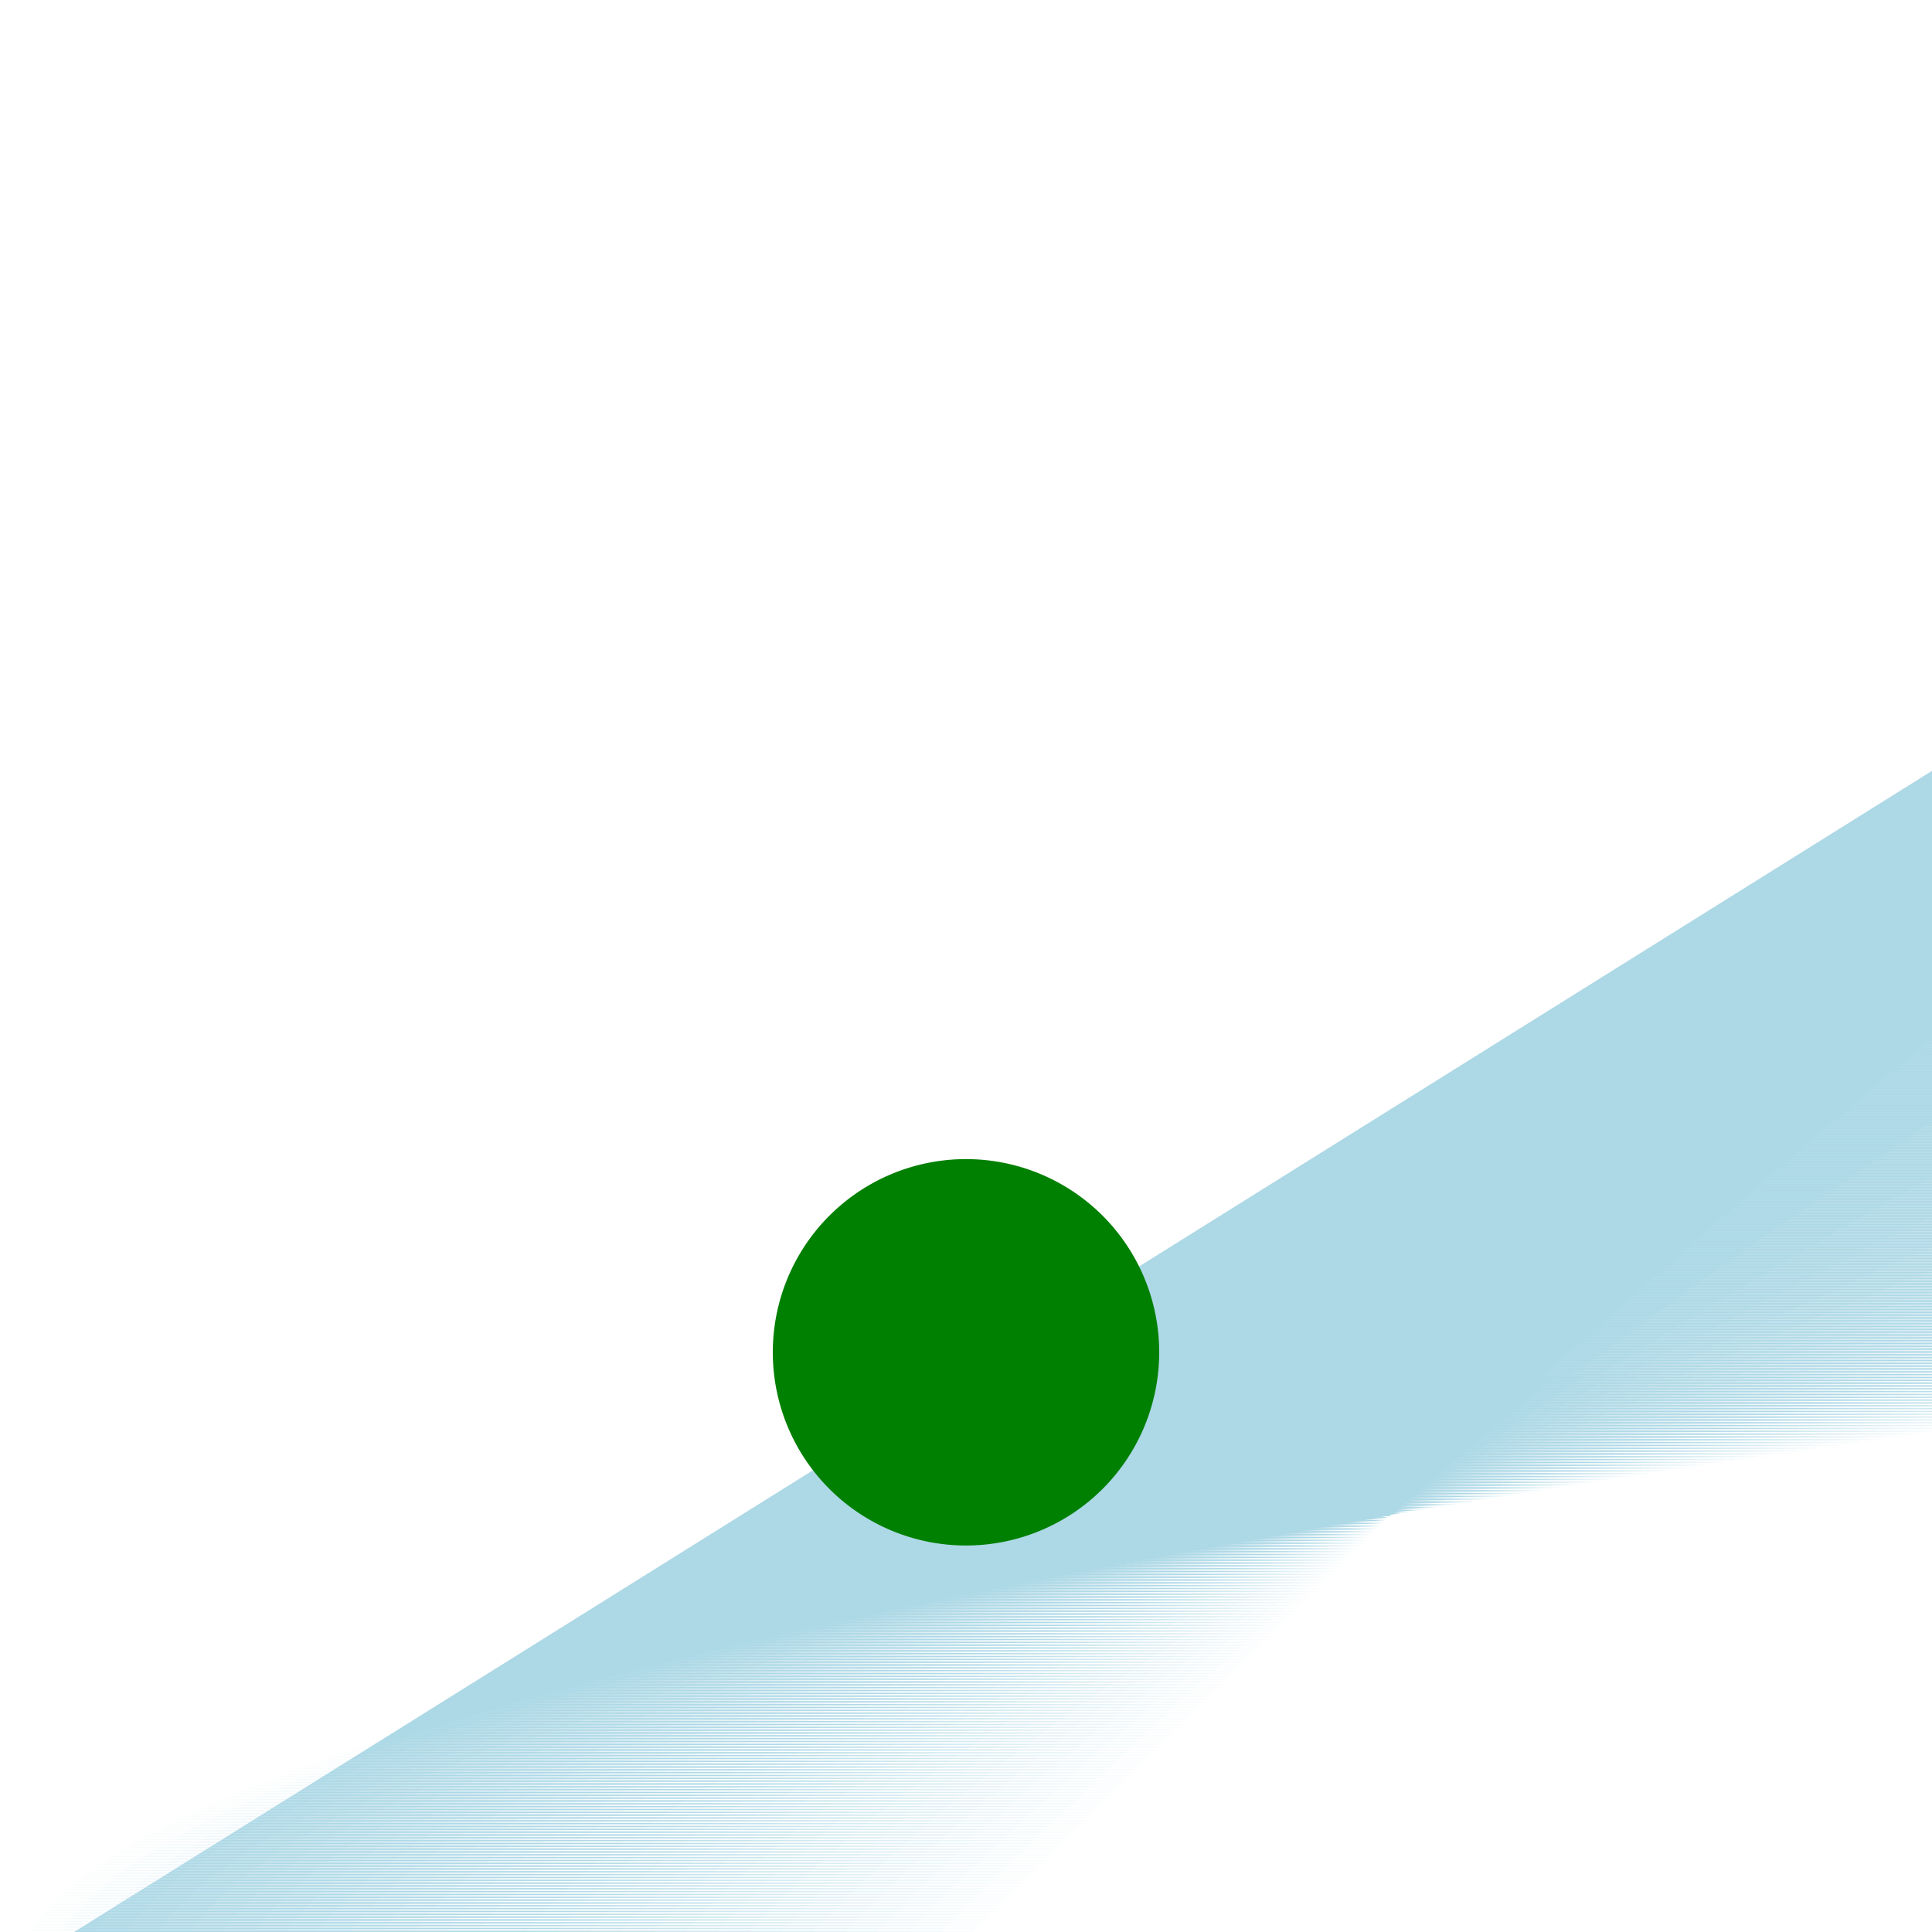
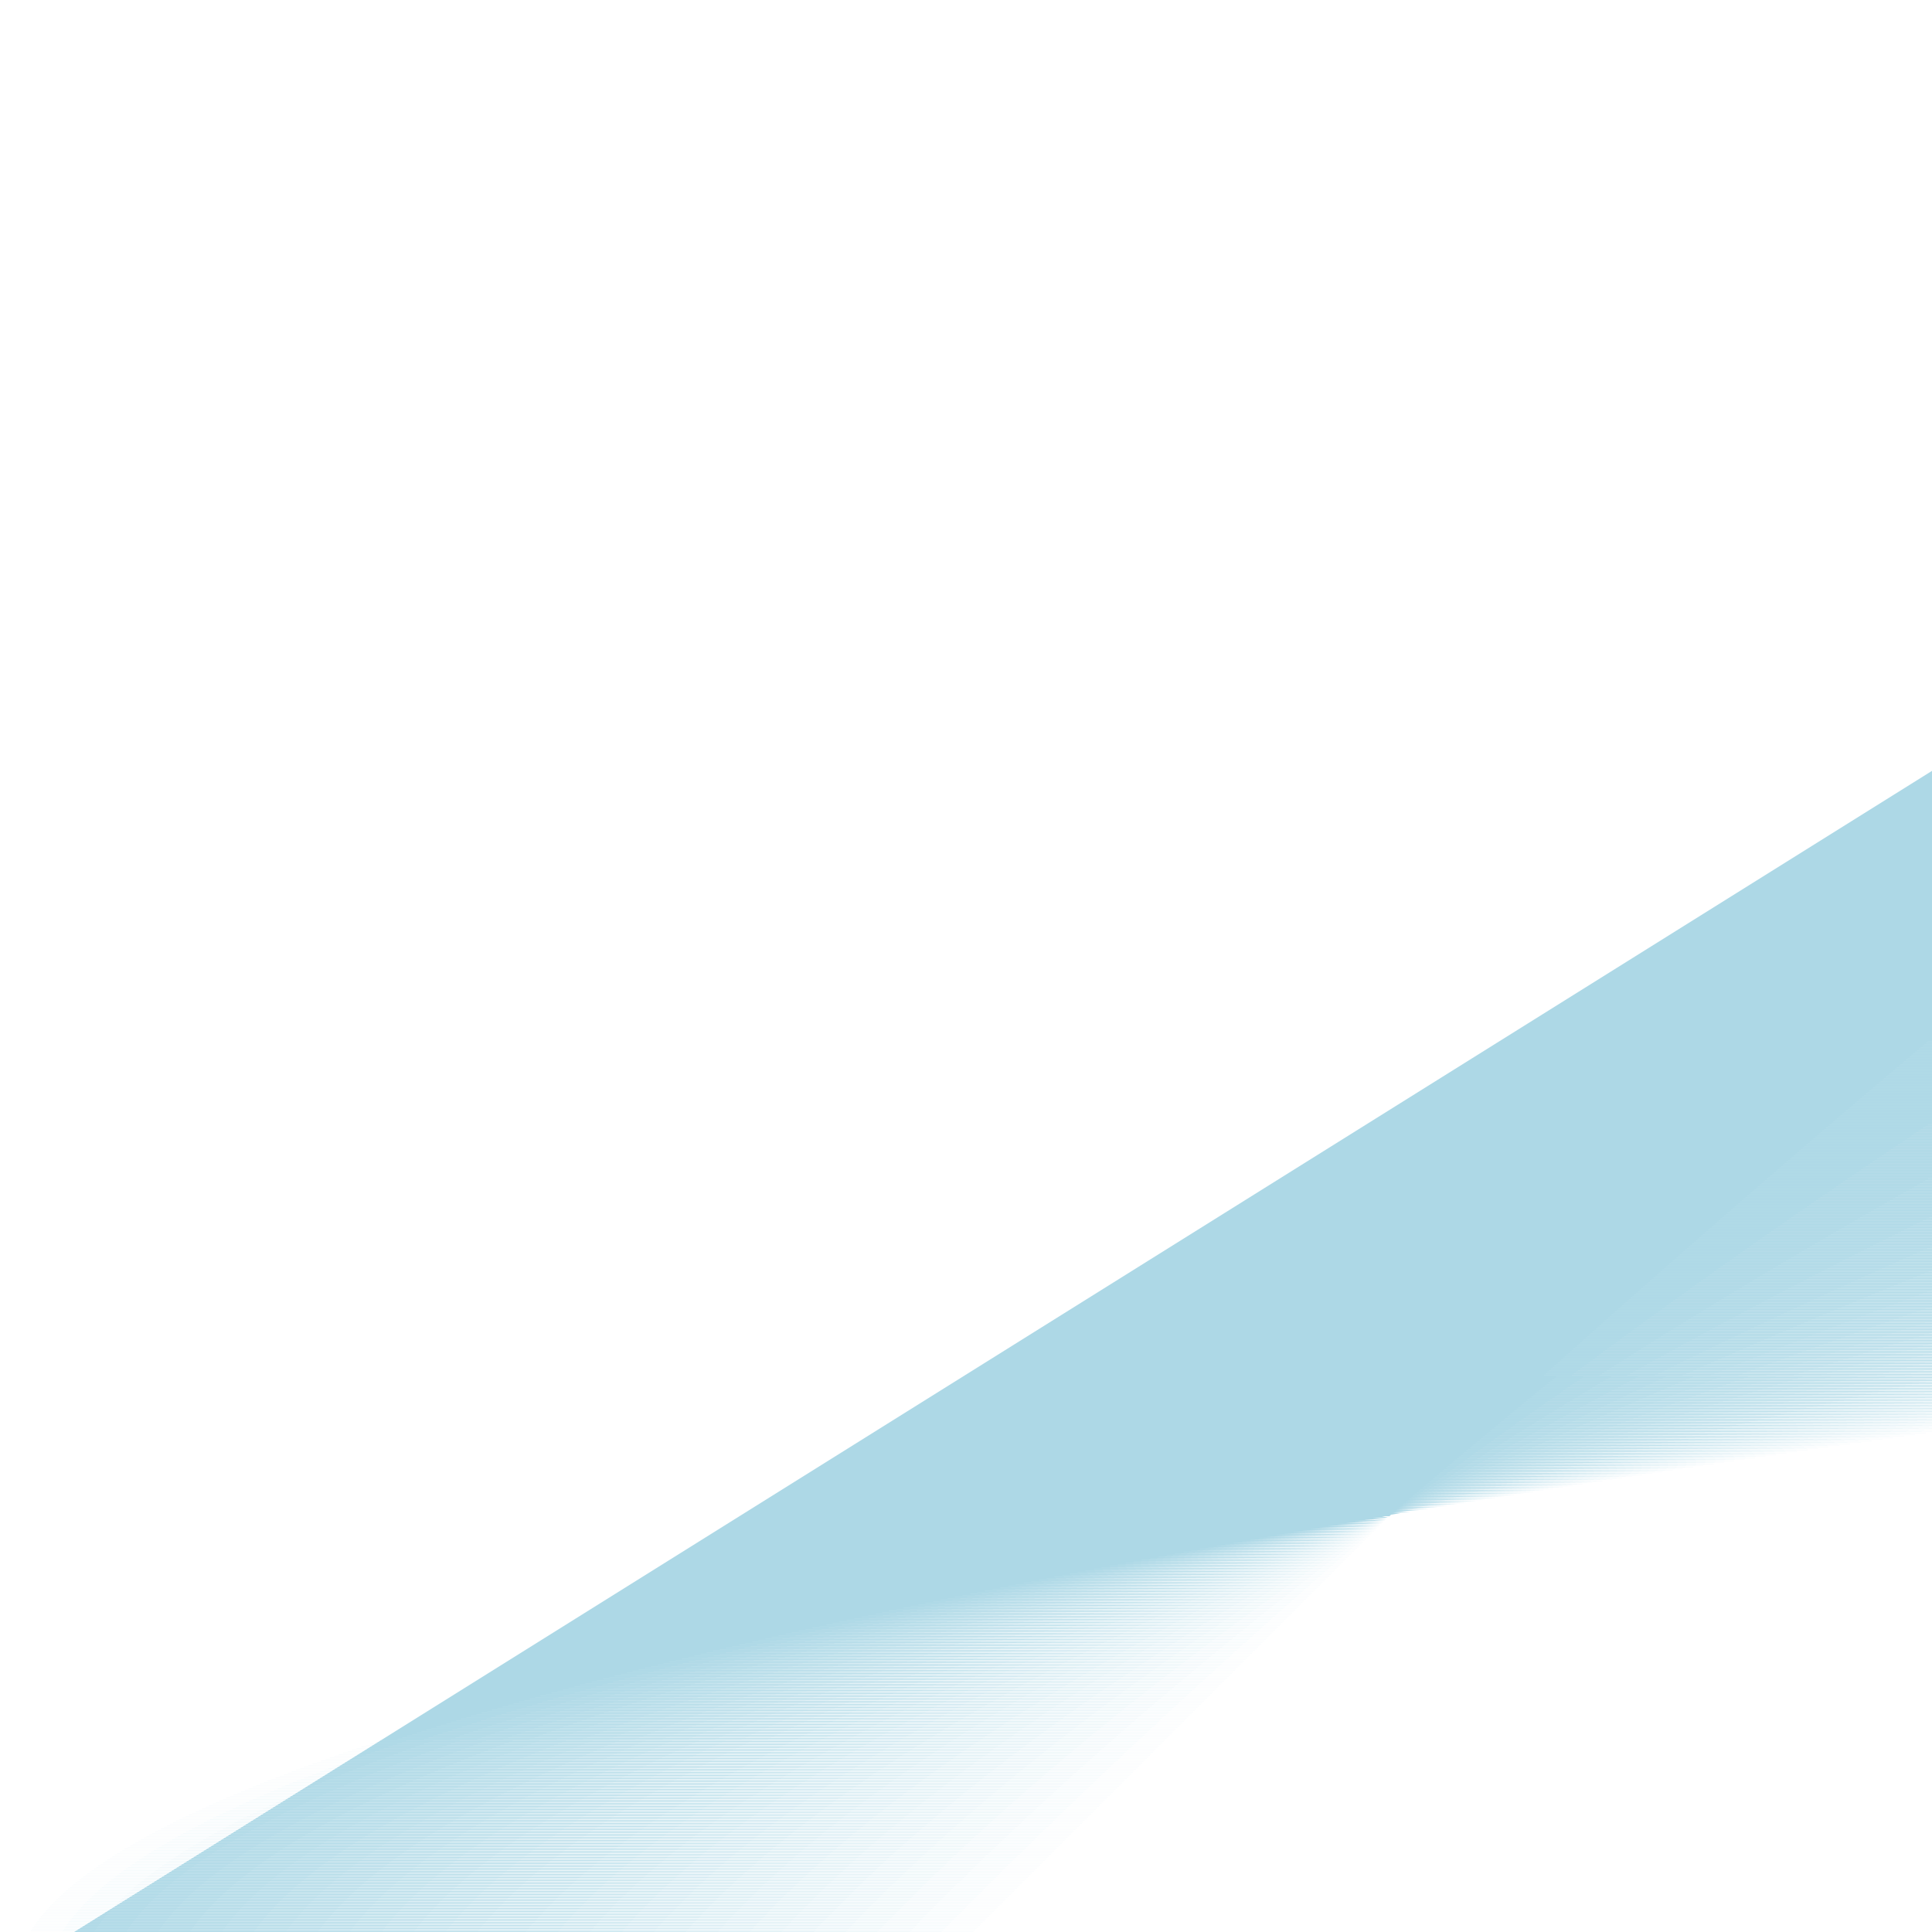
<svg xmlns="http://www.w3.org/2000/svg" width="500" height="500">
  <defs />
  <g>
    <path fill="lightblue" stroke="none" paint-order="stroke fill markers" d=" M 0 512 L 240 512 L 0.004 511.6 L 240.4 511.6 L 0.016 511.2 L 240.8 511.2 L 0.036 510.8 L 241.2 510.8 L 0.064 510.4 L 241.6 510.4 L 0.1 510 L 242 510 L 0.144 509.6 L 242.4 509.6 L 0.196 509.2 L 242.8 509.2 L 0.256 508.8 L 243.2 508.8 L 0.324 508.4 L 243.6 508.4 L 0.4 508 L 244 508 L 0.484 507.6 L 244.4 507.6 L 0.576 507.2 L 244.8 507.2 L 0.676 506.8 L 245.2 506.8 L 0.784 506.4 L 245.6 506.4 L 0.9 506 L 246 506 L 1.024 505.6 L 246.4 505.6 L 1.156 505.2 L 246.8 505.2 L 1.296 504.8 L 247.2 504.8 L 1.444 504.4 L 247.6 504.4 L 1.6 504 L 248 504 L 1.764 503.6 L 248.4 503.6 L 1.936 503.2 L 248.8 503.2 L 2.116 502.8 L 249.2 502.8 L 2.304 502.4 L 249.6 502.4 L 2.5 502 L 250 502 L 2.704 501.6 L 250.4 501.6 L 2.916 501.2 L 250.8 501.2 L 3.136 500.8 L 251.2 500.8 L 3.364 500.4 L 251.6 500.4 L 3.6 500 L 252 500 L 3.844 499.6 L 252.4 499.6 L 4.096 499.2 L 252.8 499.2 L 4.356 498.8 L 253.2 498.8 L 4.624 498.4 L 253.6 498.4 L 4.9 498 L 254 498 L 5.184 497.6 L 254.4 497.6 L 5.476 497.2 L 254.8 497.2 L 5.776 496.8 L 255.2 496.8 L 6.084 496.4 L 255.6 496.4 L 6.4 496 L 256 496 L 6.724 495.6 L 256.4 495.6 L 7.056 495.2 L 256.8 495.2 L 7.396 494.8 L 257.2 494.8 L 7.744 494.4 L 257.6 494.4 L 8.1 494 L 258 494 L 8.464 493.6 L 258.4 493.6 L 8.836 493.2 L 258.8 493.2 L 9.216 492.8 L 259.2 492.8 L 9.604 492.4 L 259.6 492.4 L 10 492 L 260 492 L 10.404 491.6 L 260.4 491.6 L 10.816 491.2 L 260.8 491.2 L 11.236 490.8 L 261.2 490.8 L 11.664 490.4 L 261.6 490.4 L 12.1 490 L 262 490 L 12.544 489.6 L 262.4 489.6 L 12.996 489.2 L 262.8 489.2 L 13.456 488.8 L 263.2 488.8 L 13.924 488.4 L 263.6 488.4 L 14.4 488 L 264 488 L 14.884 487.6 L 264.4 487.6 L 15.376 487.2 L 264.8 487.2 L 15.876 486.8 L 265.2 486.8 L 16.384 486.4 L 265.6 486.4 L 16.9 486 L 266 486 L 17.424 485.6 L 266.4 485.6 L 17.956 485.2 L 266.8 485.2 L 18.496 484.8 L 267.2 484.8 L 19.044 484.4 L 267.6 484.4 L 19.6 484 L 268 484 L 20.164 483.6 L 268.4 483.6 L 20.736 483.2 L 268.8 483.2 L 21.316 482.8 L 269.2 482.8 L 21.904 482.4 L 269.6 482.4 L 22.5 482 L 270 482 L 23.104 481.6 L 270.4 481.6 L 23.716 481.2 L 270.8 481.2 L 24.336 480.8 L 271.2 480.8 L 24.964 480.4 L 271.6 480.4 L 25.6 480 L 272 480 L 26.244 479.6 L 272.4 479.6 L 26.896 479.2 L 272.8 479.2 L 27.556 478.8 L 273.2 478.8 L 28.224 478.4 L 273.6 478.4 L 28.9 478 L 274 478 L 29.584 477.6 L 274.4 477.6 L 30.276 477.2 L 274.8 477.2 L 30.976 476.8 L 275.2 476.8 L 31.684 476.4 L 275.6 476.4 L 32.4 476 L 276 476 L 33.124 475.6 L 276.4 475.6 L 33.856 475.2 L 276.8 475.2 L 34.596 474.8 L 277.2 474.8 L 35.344 474.4 L 277.6 474.4 L 36.1 474 L 278 474 L 36.864 473.6 L 278.4 473.6 L 37.636 473.2 L 278.8 473.2 L 38.416 472.8 L 279.2 472.8 L 39.204 472.4 L 279.6 472.4 L 40 472 L 280 472 L 40.804 471.6 L 280.4 471.6 L 41.616 471.2 L 280.8 471.2 L 42.436 470.8 L 281.2 470.8 L 43.264 470.4 L 281.6 470.4 L 44.1 470 L 282 470 L 44.944 469.6 L 282.4 469.6 L 45.796 469.2 L 282.8 469.2 L 46.656 468.8 L 283.2 468.8 L 47.524 468.4 L 283.6 468.4 L 48.4 468 L 284 468 L 49.284 467.6 L 284.4 467.6 L 50.176 467.2 L 284.8 467.2 L 51.076 466.8 L 285.2 466.8 L 51.984 466.4 L 285.6 466.4 L 52.9 466 L 286 466 L 53.824 465.6 L 286.4 465.6 L 54.756 465.2 L 286.8 465.2 L 55.696 464.8 L 287.2 464.8 L 56.644 464.4 L 287.6 464.4 L 57.6 464 L 288 464 L 58.564 463.6 L 288.4 463.6 L 59.536 463.2 L 288.8 463.2 L 60.516 462.8 L 289.2 462.8 L 61.504 462.4 L 289.6 462.4 L 62.5 462 L 290 462 L 63.504 461.6 L 290.4 461.6 L 64.516 461.2 L 290.8 461.2 L 65.536 460.8 L 291.2 460.8 L 66.564 460.4 L 291.6 460.4 L 67.6 460 L 292 460 L 68.644 459.6 L 292.4 459.6 L 69.696 459.2 L 292.8 459.2 L 70.756 458.8 L 293.2 458.8 L 71.824 458.4 L 293.6 458.4 L 72.9 458 L 294 458 L 73.984 457.6 L 294.4 457.6 L 75.076 457.2 L 294.8 457.2 L 76.176 456.8 L 295.2 456.8 L 77.284 456.4 L 295.6 456.4 L 78.4 456 L 296 456 L 79.524 455.6 L 296.4 455.6 L 80.656 455.2 L 296.8 455.2 L 81.796 454.8 L 297.2 454.8 L 82.944 454.4 L 297.6 454.4 L 84.1 454 L 298 454 L 85.264 453.6 L 298.4 453.6 L 86.436 453.2 L 298.8 453.2 L 87.616 452.8 L 299.2 452.8 L 88.804 452.4 L 299.6 452.4 L 90 452 L 300 452 L 91.204 451.6 L 300.4 451.6 L 92.416 451.2 L 300.8 451.2 L 93.636 450.8 L 301.2 450.8 L 94.864 450.4 L 301.6 450.4 L 96.1 450 L 302 450 L 97.344 449.6 L 302.4 449.6 L 98.596 449.2 L 302.8 449.2 L 99.856 448.8 L 303.2 448.8 L 101.124 448.4 L 303.6 448.4 L 102.4 448 L 304 448 L 103.684 447.6 L 304.4 447.6 L 104.976 447.2 L 304.8 447.2 L 106.276 446.8 L 305.2 446.8 L 107.584 446.4 L 305.6 446.4 L 108.9 446 L 306 446 L 110.224 445.6 L 306.4 445.6 L 111.556 445.2 L 306.8 445.2 L 112.896 444.8 L 307.2 444.8 L 114.244 444.4 L 307.6 444.4 L 115.6 444 L 308 444 L 116.964 443.6 L 308.4 443.6 L 118.336 443.2 L 308.8 443.2 L 119.716 442.8 L 309.2 442.8 L 121.104 442.4 L 309.6 442.4 L 122.5 442 L 310 442 L 123.904 441.6 L 310.4 441.6 L 125.316 441.2 L 310.8 441.2 L 126.736 440.8 L 311.2 440.8 L 128.164 440.4 L 311.6 440.4 L 129.6 440 L 312 440 L 131.044 439.6 L 312.4 439.6 L 132.496 439.2 L 312.8 439.2 L 133.956 438.8 L 313.2 438.8 L 135.424 438.4 L 313.6 438.4 L 136.9 438 L 314 438 L 138.384 437.6 L 314.4 437.6 L 139.876 437.2 L 314.8 437.2 L 141.376 436.8 L 315.2 436.8 L 142.884 436.4 L 315.6 436.4 L 144.4 436 L 316 436 L 145.924 435.6 L 316.4 435.6 L 147.456 435.2 L 316.8 435.2 L 148.996 434.8 L 317.2 434.8 L 150.544 434.4 L 317.6 434.4 L 152.1 434 L 318 434 L 153.664 433.6 L 318.4 433.6 L 155.236 433.2 L 318.8 433.2 L 156.816 432.8 L 319.2 432.8 L 158.404 432.4 L 319.6 432.4 L 160 432 L 320 432 L 161.604 431.6 L 320.4 431.6 L 163.216 431.2 L 320.8 431.2 L 164.836 430.8 L 321.2 430.8 L 166.464 430.4 L 321.6 430.4 L 168.1 430 L 322 430 L 169.744 429.6 L 322.4 429.6 L 171.396 429.2 L 322.8 429.2 L 173.056 428.8 L 323.2 428.8 L 174.724 428.4 L 323.6 428.4 L 176.4 428 L 324 428 L 178.084 427.6 L 324.4 427.6 L 179.776 427.2 L 324.8 427.2 L 181.476 426.8 L 325.2 426.8 L 183.184 426.4 L 325.6 426.4 L 184.9 426 L 326 426 L 186.624 425.6 L 326.4 425.6 L 188.356 425.2 L 326.8 425.2 L 190.096 424.8 L 327.2 424.8 L 191.844 424.4 L 327.6 424.4 L 193.6 424 L 328 424 L 195.364 423.6 L 328.4 423.6 L 197.136 423.2 L 328.8 423.2 L 198.916 422.8 L 329.2 422.8 L 200.704 422.4 L 329.6 422.4 L 202.5 422 L 330 422 L 204.304 421.6 L 330.4 421.6 L 206.116 421.2 L 330.8 421.2 L 207.936 420.8 L 331.2 420.8 L 209.764 420.4 L 331.6 420.4 L 211.6 420 L 332 420 L 213.444 419.6 L 332.4 419.6 L 215.296 419.2 L 332.8 419.2 L 217.156 418.8 L 333.2 418.8 L 219.024 418.4 L 333.6 418.4 L 220.9 418 L 334 418 L 222.784 417.6 L 334.4 417.6 L 224.676 417.2 L 334.8 417.2 L 226.576 416.8 L 335.2 416.8 L 228.484 416.4 L 335.6 416.4 L 230.4 416 L 336 416 L 232.324 415.6 L 336.4 415.6 L 234.256 415.2 L 336.8 415.2 L 236.196 414.8 L 337.2 414.8 L 238.144 414.4 L 337.6 414.4 L 240.1 414 L 338 414 L 242.064 413.6 L 338.4 413.6 L 244.036 413.2 L 338.8 413.2 L 246.016 412.8 L 339.2 412.8 L 248.004 412.4 L 339.6 412.4 L 250 412 L 340 412 L 252.004 411.6 L 340.4 411.6 L 254.016 411.2 L 340.8 411.2 L 256.036 410.8 L 341.2 410.8 L 258.064 410.4 L 341.6 410.4 L 260.1 410 L 342 410 L 262.144 409.6 L 342.4 409.6 L 264.196 409.2 L 342.8 409.2 L 266.256 408.8 L 343.2 408.8 L 268.324 408.4 L 343.6 408.4 L 270.4 408 L 344 408 L 272.484 407.6 L 344.4 407.6 L 274.576 407.2 L 344.8 407.2 L 276.676 406.8 L 345.2 406.8 L 278.784 406.4 L 345.6 406.4 L 280.9 406 L 346 406 L 283.024 405.6 L 346.4 405.6 L 285.156 405.2 L 346.8 405.2 L 287.296 404.8 L 347.2 404.8 L 289.444 404.4 L 347.6 404.4 L 291.6 404 L 348 404 L 293.764 403.6 L 348.4 403.6 L 295.936 403.2 L 348.8 403.2 L 298.116 402.8 L 349.2 402.8 L 300.304 402.4 L 349.6 402.4 L 302.5 402 L 350 402 L 304.704 401.6 L 350.4 401.6 L 306.916 401.2 L 350.8 401.2 L 309.136 400.8 L 351.2 400.8 L 311.364 400.4 L 351.6 400.4 L 313.6 400 L 352 400 L 315.844 399.6 L 352.4 399.6 L 318.096 399.2 L 352.8 399.2 L 320.356 398.8 L 353.2 398.8 L 322.624 398.4 L 353.6 398.4 L 324.9 398 L 354 398 L 327.184 397.6 L 354.4 397.6 L 329.476 397.2 L 354.8 397.2 L 331.776 396.8 L 355.2 396.8 L 334.084 396.4 L 355.6 396.4 L 336.4 396 L 356 396 L 338.724 395.6 L 356.4 395.6 L 341.056 395.2 L 356.8 395.2 L 343.396 394.8 L 357.2 394.8 L 345.744 394.4 L 357.6 394.4 L 348.1 394 L 358 394 L 350.464 393.6 L 358.4 393.6 L 352.836 393.2 L 358.8 393.2 L 355.216 392.8 L 359.2 392.8 L 357.604 392.4 L 359.6 392.4 L 360 392 L 360 392 L 362.404 391.6 L 360.4 391.6 L 364.816 391.2 L 360.8 391.2 L 367.236 390.8 L 361.2 390.8 L 369.664 390.4 L 361.6 390.4 L 372.1 390 L 362 390 L 374.544 389.6 L 362.4 389.6 L 376.996 389.2 L 362.8 389.2 L 379.456 388.8 L 363.2 388.8 L 381.924 388.4 L 363.6 388.4 L 384.4 388 L 364 388 L 386.884 387.6 L 364.4 387.6 L 389.376 387.2 L 364.8 387.2 L 391.876 386.8 L 365.2 386.8 L 394.384 386.4 L 365.6 386.4 L 396.9 386 L 366 386 L 399.424 385.6 L 366.4 385.6 L 401.956 385.2 L 366.8 385.2 L 404.496 384.8 L 367.2 384.8 L 407.044 384.4 L 367.6 384.4 L 409.6 384 L 368 384 L 412.164 383.6 L 368.4 383.6 L 414.736 383.2 L 368.8 383.2 L 417.316 382.8 L 369.2 382.8 L 419.904 382.4 L 369.6 382.4 L 422.5 382 L 370 382 L 425.104 381.6 L 370.4 381.6 L 427.716 381.2 L 370.8 381.2 L 430.336 380.8 L 371.2 380.8 L 432.964 380.4 L 371.6 380.4 L 435.6 380 L 372 380 L 438.244 379.6 L 372.4 379.6 L 440.896 379.2 L 372.8 379.2 L 443.556 378.8 L 373.2 378.8 L 446.224 378.4 L 373.6 378.4 L 448.9 378 L 374 378 L 451.584 377.6 L 374.4 377.6 L 454.276 377.2 L 374.8 377.2 L 456.976 376.8 L 375.2 376.8 L 459.684 376.4 L 375.6 376.4 L 462.4 376 L 376 376 L 465.124 375.6 L 376.4 375.6 L 467.856 375.2 L 376.8 375.2 L 470.596 374.8 L 377.2 374.8 L 473.344 374.4 L 377.6 374.4 L 476.1 374 L 378 374 L 478.864 373.6 L 378.4 373.6 L 481.636 373.2 L 378.8 373.2 L 484.416 372.8 L 379.2 372.8 L 487.204 372.4 L 379.6 372.4 L 490 372 L 380 372 L 492.804 371.6 L 380.4 371.6 L 495.616 371.2 L 380.8 371.2 L 498.436 370.8 L 381.2 370.8 L 501.264 370.4 L 381.6 370.4 L 504.1 370 L 382 370 L 506.944 369.6 L 382.4 369.6 L 509.796 369.2 L 382.8 369.2 L 512.656 368.8 L 383.2 368.8 L 515.524 368.4 L 383.6 368.4 L 518.4 368 L 384 368 L 521.284 367.6 L 384.4 367.6 L 524.176 367.2 L 384.8 367.2 L 527.076 366.8 L 385.2 366.8 L 529.984 366.4 L 385.6 366.4 L 532.9 366 L 386 366 L 535.824 365.6 L 386.4 365.6 L 538.756 365.2 L 386.8 365.2 L 541.696 364.8 L 387.2 364.8 L 544.644 364.4 L 387.6 364.4 L 547.6 364 L 388 364 L 550.564 363.6 L 388.4 363.6 L 553.536 363.2 L 388.8 363.2 L 556.516 362.8 L 389.2 362.8 L 559.504 362.4 L 389.6 362.4 L 562.5 362 L 390 362 L 565.504 361.6 L 390.4 361.6 L 568.516 361.2 L 390.8 361.2 L 571.536 360.8 L 391.2 360.8 L 574.564 360.4 L 391.6 360.4 L 577.6 360 L 392 360 L 580.644 359.6 L 392.4 359.6 L 583.696 359.2 L 392.8 359.2 L 586.756 358.8 L 393.2 358.8 L 589.824 358.4 L 393.6 358.4 L 592.9 358 L 394 358 L 595.984 357.6 L 394.4 357.6 L 599.076 357.2 L 394.8 357.2 L 602.176 356.8 L 395.2 356.8 L 605.284 356.4 L 395.6 356.4 L 608.4 356 L 396 356 L 611.524 355.6 L 396.4 355.6 L 614.656 355.2 L 396.8 355.2 L 617.796 354.8 L 397.2 354.8 L 620.944 354.4 L 397.6 354.4 L 624.1 354 L 398 354 L 627.264 353.6 L 398.4 353.6 L 630.436 353.2 L 398.8 353.2 L 633.616 352.8 L 399.2 352.8 L 636.804 352.4 L 399.6 352.4 L 640 352 L 400 352 L 643.204 351.6 L 400.4 351.6 L 646.416 351.2 L 400.8 351.2 L 649.636 350.8 L 401.2 350.8 L 652.864 350.4 L 401.6 350.4 L 656.1 350 L 402 350 L 659.344 349.6 L 402.4 349.6 L 662.596 349.2 L 402.8 349.2 L 665.856 348.8 L 403.2 348.8 L 669.124 348.4 L 403.6 348.4 L 672.4 348 L 404 348 L 675.684 347.6 L 404.4 347.6 L 678.976 347.2 L 404.8 347.2 L 682.276 346.8 L 405.2 346.8 L 685.584 346.4 L 405.6 346.4 L 688.9 346 L 406 346 L 692.224 345.6 L 406.4 345.6 L 695.556 345.2 L 406.8 345.2 L 698.896 344.8 L 407.2 344.8 L 702.244 344.4 L 407.6 344.4 L 705.6 344 L 408 344 L 708.964 343.6 L 408.4 343.6 L 712.336 343.2 L 408.8 343.2 L 715.716 342.8 L 409.2 342.8 L 719.104 342.4 L 409.6 342.4 L 722.5 342 L 410 342 L 725.904 341.6 L 410.4 341.6 L 729.316 341.2 L 410.8 341.2 L 732.736 340.8 L 411.2 340.8 L 736.164 340.4 L 411.6 340.4 L 739.6 340 L 412 340 L 743.044 339.6 L 412.4 339.6 L 746.496 339.2 L 412.8 339.2 L 749.956 338.8 L 413.2 338.8 L 753.424 338.4 L 413.6 338.4 L 756.9 338 L 414 338 L 760.384 337.6 L 414.4 337.6 L 763.876 337.2 L 414.8 337.2 L 767.376 336.8 L 415.2 336.8 L 770.884 336.4 L 415.6 336.4 L 774.4 336 L 416 336 L 777.924 335.6 L 416.4 335.6 L 781.456 335.2 L 416.8 335.2 L 784.996 334.8 L 417.2 334.8 L 788.544 334.4 L 417.6 334.4 L 792.1 334 L 418 334 L 795.664 333.6 L 418.4 333.6 L 799.236 333.2 L 418.8 333.2 L 802.816 332.8 L 419.2 332.8 L 806.404 332.4 L 419.6 332.4 L 810 332 L 420 332 L 813.604 331.6 L 420.4 331.6 L 817.216 331.2 L 420.8 331.2 L 820.836 330.8 L 421.2 330.8 L 824.464 330.4 L 421.6 330.4 L 828.1 330 L 422 330 L 831.744 329.6 L 422.4 329.6 L 835.396 329.2 L 422.8 329.2 L 839.056 328.8 L 423.2 328.8 L 842.724 328.4 L 423.6 328.4 L 846.4 328 L 424 328 L 850.084 327.6 L 424.4 327.6 L 853.776 327.2 L 424.8 327.2 L 857.476 326.8 L 425.2 326.8 L 861.184 326.4 L 425.6 326.4 L 864.9 326 L 426 326 L 868.624 325.6 L 426.4 325.6 L 872.356 325.2 L 426.8 325.2 L 876.096 324.8 L 427.2 324.8 L 879.844 324.4 L 427.6 324.4 L 883.6 324 L 428 324 L 887.364 323.6 L 428.4 323.6 L 891.136 323.2 L 428.8 323.2 L 894.916 322.8 L 429.2 322.8 L 898.704 322.4 L 429.6 322.4 L 902.5 322 L 430 322 L 906.304 321.6 L 430.4 321.6 L 910.116 321.2 L 430.8 321.2 L 913.936 320.8 L 431.2 320.8 L 917.764 320.4 L 431.6 320.4 L 921.6 320 L 432 320 L 925.444 319.6 L 432.4 319.6 L 929.296 319.2 L 432.8 319.2 L 933.156 318.8 L 433.2 318.8 L 937.024 318.4 L 433.6 318.4 L 940.9 318 L 434 318 L 944.784 317.6 L 434.4 317.6 L 948.676 317.2 L 434.8 317.2 L 952.576 316.8 L 435.2 316.8 L 956.484 316.4 L 435.6 316.4 L 960.4 316 L 436 316 L 964.324 315.6 L 436.4 315.6 L 968.256 315.2 L 436.8 315.2 L 972.196 314.8 L 437.2 314.8 L 976.144 314.4 L 437.6 314.4 L 980.1 314 L 438 314 L 984.064 313.6 L 438.4 313.6 L 988.036 313.2 L 438.8 313.2 L 992.016 312.8 L 439.2 312.8 L 996.004 312.4 L 439.6 312.4 L 1000 312 L 440 312 L 1004.004 311.6 L 440.4 311.6 L 1008.016 311.2 L 440.8 311.2 L 1012.036 310.8 L 441.2 310.8 L 1016.064 310.4 L 441.6 310.4 L 1020.1 310 L 442 310 L 1024.144 309.6 L 442.4 309.6 L 1028.196 309.2 L 442.8 309.2 L 1032.256 308.8 L 443.2 308.8 L 1036.324 308.4 L 443.6 308.4 L 1040.4 308 L 444 308 L 1044.484 307.6 L 444.4 307.6 L 1048.576 307.2 L 444.8 307.2 L 1052.676 306.8 L 445.2 306.8 L 1056.784 306.4 L 445.6 306.4 L 1060.9 306 L 446 306 L 1065.024 305.6 L 446.4 305.6 L 1069.156 305.2 L 446.8 305.2 L 1073.296 304.8 L 447.2 304.8 L 1077.444 304.4 L 447.6 304.4 L 1081.6 304 L 448 304 L 1085.764 303.6 L 448.4 303.6 L 1089.936 303.2 L 448.8 303.2 L 1094.116 302.8 L 449.2 302.8 L 1098.304 302.4 L 449.6 302.4 L 1102.5 302 L 450 302 L 1106.704 301.6 L 450.4 301.6 L 1110.916 301.2 L 450.8 301.2 L 1115.136 300.8 L 451.2 300.8 L 1119.364 300.4 L 451.6 300.4 L 1123.6 300 L 452 300 L 1127.844 299.6 L 452.4 299.6 L 1132.096 299.2 L 452.8 299.2 L 1136.356 298.8 L 453.2 298.8 L 1140.624 298.4 L 453.6 298.4 L 1144.9 298 L 454 298 L 1149.184 297.6 L 454.4 297.6 L 1153.476 297.2 L 454.8 297.2 L 1157.776 296.8 L 455.2 296.8 L 1162.084 296.4 L 455.6 296.4 L 1166.4 296 L 456 296 L 1170.724 295.6 L 456.4 295.6 L 1175.056 295.2 L 456.8 295.2 L 1179.396 294.8 L 457.2 294.8 L 1183.744 294.4 L 457.6 294.4 L 1188.1 294 L 458 294 L 1192.464 293.6 L 458.4 293.6 L 1196.836 293.2 L 458.8 293.2 L 1201.216 292.8 L 459.2 292.8 L 1205.604 292.4 L 459.6 292.4 L 1210 292 L 460 292 L 1214.404 291.6 L 460.4 291.6 L 1218.816 291.2 L 460.8 291.2 L 1223.236 290.8 L 461.2 290.8 L 1227.664 290.4 L 461.6 290.4 L 1232.1 290 L 462 290 L 1236.544 289.6 L 462.4 289.6 L 1240.996 289.2 L 462.8 289.2 L 1245.456 288.8 L 463.2 288.8 L 1249.924 288.4 L 463.6 288.4 L 1254.4 288 L 464 288 L 1258.884 287.6 L 464.4 287.6 L 1263.376 287.2 L 464.8 287.2 L 1267.876 286.8 L 465.2 286.8 L 1272.384 286.4 L 465.6 286.4 L 1276.9 286 L 466 286 L 1281.424 285.6 L 466.4 285.6 L 1285.956 285.2 L 466.8 285.2 L 1290.496 284.8 L 467.2 284.8 L 1295.044 284.4 L 467.6 284.4 L 1299.6 284 L 468 284 L 1304.164 283.6 L 468.4 283.6 L 1308.736 283.2 L 468.8 283.2 L 1313.316 282.8 L 469.2 282.8 L 1317.904 282.4 L 469.6 282.4 L 1322.5 282 L 470 282 L 1327.104 281.6 L 470.4 281.6 L 1331.716 281.2 L 470.8 281.2 L 1336.336 280.8 L 471.2 280.8 L 1340.964 280.4 L 471.6 280.4 L 1345.6 280 L 472 280 L 1350.244 279.6 L 472.4 279.6 L 1354.896 279.2 L 472.8 279.2 L 1359.556 278.8 L 473.2 278.8 L 1364.224 278.4 L 473.6 278.4 L 1368.9 278 L 474 278 L 1373.584 277.6 L 474.4 277.6 L 1378.276 277.2 L 474.8 277.2 L 1382.976 276.8 L 475.2 276.8 L 1387.684 276.4 L 475.6 276.4 L 1392.4 276 L 476 276 L 1397.124 275.6 L 476.4 275.6 L 1401.856 275.2 L 476.8 275.2 L 1406.596 274.8 L 477.2 274.8 L 1411.344 274.4 L 477.6 274.4 L 1416.1 274 L 478 274 L 1420.864 273.6 L 478.4 273.6 L 1425.636 273.2 L 478.8 273.2 L 1430.416 272.8 L 479.2 272.8 L 1435.204 272.4 L 479.6 272.4 L 1440 272 L 480 272 L 1444.804 271.6 L 480.4 271.6 L 1449.616 271.2 L 480.8 271.2 L 1454.436 270.8 L 481.2 270.8 L 1459.264 270.4 L 481.6 270.4 L 1464.1 270 L 482 270 L 1468.944 269.6 L 482.4 269.6 L 1473.796 269.2 L 482.8 269.2 L 1478.656 268.8 L 483.2 268.8 L 1483.524 268.4 L 483.6 268.4 L 1488.4 268 L 484 268 L 1493.284 267.6 L 484.4 267.6 L 1498.176 267.2 L 484.8 267.2 L 1503.076 266.8 L 485.2 266.8 L 1507.984 266.4 L 485.6 266.4 L 1512.9 266 L 486 266 L 1517.824 265.6 L 486.4 265.6 L 1522.756 265.2 L 486.8 265.2 L 1527.696 264.8 L 487.2 264.8 L 1532.644 264.4 L 487.6 264.4 L 1537.6 264 L 488 264 L 1542.564 263.6 L 488.4 263.6 L 1547.536 263.2 L 488.8 263.2 L 1552.516 262.8 L 489.2 262.8 L 1557.504 262.4 L 489.6 262.4 L 1562.5 262 L 490 262 L 1567.504 261.6 L 490.4 261.6 L 1572.516 261.2 L 490.8 261.2 L 1577.536 260.8 L 491.2 260.8 L 1582.564 260.4 L 491.6 260.4 L 1587.6 260 L 492 260 L 1592.644 259.6 L 492.4 259.6 L 1597.696 259.2 L 492.8 259.2 L 1602.756 258.8 L 493.2 258.8 L 1607.824 258.4 L 493.6 258.4 L 1612.9 258 L 494 258 L 1617.984 257.6 L 494.4 257.6 L 1623.076 257.2 L 494.8 257.2 L 1628.176 256.8 L 495.2 256.8 L 1633.284 256.4 L 495.6 256.4 L 1638.4 256 L 496 256 L 1643.524 255.6 L 496.4 255.6 L 1648.656 255.2 L 496.8 255.2 L 1653.796 254.8 L 497.2 254.8 L 1658.944 254.4 L 497.6 254.4 L 1664.1 254 L 498 254 L 1669.264 253.6 L 498.4 253.6 L 1674.436 253.2 L 498.8 253.2 L 1679.616 252.8 L 499.2 252.8 L 1684.804 252.4 L 499.6 252.4 L 1690 252 L 500 252 L 1695.204 251.6 L 500.4 251.6 L 1700.416 251.2 L 500.8 251.2 L 1705.636 250.8 L 501.2 250.8 L 1710.864 250.4 L 501.6 250.4 L 1716.1 250 L 502 250 L 1721.344 249.6 L 502.4 249.6 L 1726.596 249.2 L 502.8 249.2 L 1731.856 248.8 L 503.2 248.8 L 1737.124 248.4 L 503.6 248.4 L 1742.4 248 L 504 248 L 1747.684 247.6 L 504.4 247.6 L 1752.976 247.2 L 504.8 247.2 L 1758.276 246.8 L 505.2 246.8 L 1763.584 246.4 L 505.6 246.4 L 1768.9 246 L 506 246 L 1774.224 245.6 L 506.4 245.6 L 1779.556 245.2 L 506.8 245.2 L 1784.896 244.8 L 507.2 244.8 L 1790.244 244.4 L 507.6 244.4 L 1795.6 244 L 508 244 L 1800.964 243.6 L 508.4 243.6 L 1806.336 243.2 L 508.8 243.2 L 1811.716 242.8 L 509.2 242.8 L 1817.104 242.4 L 509.6 242.4 L 1822.5 242 L 510 242 L 1827.904 241.6 L 510.4 241.6 L 1833.316 241.2 L 510.8 241.2 L 1838.736 240.8 L 511.2 240.8 L 1844.164 240.4 L 511.6 240.4 L 1849.6 240 L 512 240 L 1855.044 239.6 L 512.4 239.6 L 1860.496 239.2 L 512.8 239.2 L 1865.956 238.8 L 513.2 238.8 L 1871.424 238.4 L 513.6 238.4 L 1876.9 238 L 514 238 L 1882.384 237.6 L 514.4 237.6 L 1887.876 237.2 L 514.8 237.2 L 1893.376 236.8 L 515.2 236.8 L 1898.884 236.4 L 515.6 236.4 L 1904.4 236 L 516 236 L 1909.924 235.6 L 516.4 235.6 L 1915.456 235.2 L 516.8 235.2 L 1920.996 234.8 L 517.2 234.8 L 1926.544 234.4 L 517.6 234.4 L 1932.1 234 L 518 234 L 1937.664 233.6 L 518.4 233.6 L 1943.236 233.2 L 518.8 233.2 L 1948.816 232.8 L 519.2 232.8 L 1954.404 232.4 L 519.6 232.4 L 1960 232 L 520 232 L 1965.604 231.6 L 520.4 231.6 L 1971.216 231.2 L 520.8 231.2 L 1976.836 230.8 L 521.2 230.8 L 1982.464 230.4 L 521.6 230.4 L 1988.1 230 L 522 230 L 1993.744 229.6 L 522.4 229.6 L 1999.396 229.2 L 522.8 229.2 L 2005.056 228.8 L 523.2 228.8 L 2010.724 228.4 L 523.6 228.4 L 2016.4 228 L 524 228 L 2022.084 227.6 L 524.4 227.6 L 2027.776 227.2 L 524.8 227.2 L 2033.476 226.8 L 525.2 226.8 L 2039.184 226.4 L 525.6 226.4 L 2044.9 226 L 526 226 L 2050.624 225.6 L 526.4 225.6 L 2056.356 225.2 L 526.8 225.2 L 2062.096 224.8 L 527.2 224.8 L 2067.844 224.4 L 527.6 224.4 L 2073.6 224 L 528 224 L 2079.364 223.6 L 528.4 223.6 L 2085.136 223.2 L 528.8 223.2 L 2090.916 222.8 L 529.2 222.8 L 2096.704 222.4 L 529.6 222.4 L 2102.5 222 L 530 222 L 2108.304 221.6 L 530.4 221.6 L 2114.116 221.2 L 530.8 221.2 L 2119.936 220.8 L 531.2 220.8 L 2125.764 220.4 L 531.6 220.4 L 2131.6 220 L 532 220 L 2137.444 219.6 L 532.4 219.6 L 2143.296 219.2 L 532.8 219.2 L 2149.156 218.8 L 533.2 218.8 L 2155.024 218.4 L 533.6 218.4 L 2160.9 218 L 534 218 L 2166.784 217.6 L 534.4 217.6 L 2172.676 217.2 L 534.8 217.2 L 2178.576 216.8 L 535.2 216.8 L 2184.484 216.4 L 535.6 216.4 L 2190.4 216 L 536 216 L 2196.324 215.6 L 536.4 215.6 L 2202.256 215.2 L 536.8 215.2 L 2208.196 214.8 L 537.2 214.8 L 2214.144 214.4 L 537.6 214.4 L 2220.1 214 L 538 214 L 2226.064 213.6 L 538.4 213.6 L 2232.036 213.2 L 538.8 213.2 L 2238.016 212.8 L 539.2 212.8 L 2244.004 212.4 L 539.6 212.4 L 2250 212 L 540 212 L 2256.004 211.6 L 540.4 211.6 L 2262.016 211.2 L 540.8 211.2 L 2268.036 210.8 L 541.2 210.8 L 2274.064 210.4 L 541.6 210.4 L 2280.1 210 L 542 210 L 2286.144 209.6 L 542.4 209.6 L 2292.196 209.2 L 542.8 209.2 L 2298.256 208.8 L 543.2 208.8 L 2304.324 208.4 L 543.6 208.4 L 2310.4 208 L 544 208 L 2316.484 207.6 L 544.4 207.6 L 2322.576 207.2 L 544.8 207.2 L 2328.676 206.8 L 545.2 206.8 L 2334.784 206.4 L 545.6 206.4 L 2340.9 206 L 546 206 L 2347.024 205.6 L 546.4 205.6 L 2353.156 205.2 L 546.8 205.2 L 2359.296 204.8 L 547.2 204.8 L 2365.444 204.4 L 547.6 204.4 L 2371.6 204 L 548 204 L 2377.764 203.6 L 548.4 203.6 L 2383.936 203.2 L 548.8 203.2 L 2390.116 202.8 L 549.2 202.8 L 2396.304 202.4 L 549.6 202.4 L 2402.5 202 L 550 202 L 2408.704 201.6 L 550.4 201.6 L 2414.916 201.2 L 550.8 201.2 L 2421.136 200.8 L 551.2 200.8 L 2427.364 200.4 L 551.6 200.4 L 2433.6 200 L 552 200 L 2439.844 199.6 L 552.4 199.6 L 2446.096 199.2 L 552.8 199.2 L 2452.356 198.8 L 553.2 198.8 L 2458.624 198.4 L 553.6 198.4 L 2464.9 198 L 554 198 L 2471.184 197.6 L 554.4 197.6 L 2477.476 197.2 L 554.8 197.2 L 2483.776 196.8 L 555.2 196.8 L 2490.084 196.4 L 555.6 196.4 L 2496.4 196 L 556 196 L 2502.724 195.6 L 556.4 195.6 L 2509.056 195.2 L 556.8 195.2 L 2515.396 194.8 L 557.2 194.8 L 2521.744 194.4 L 557.6 194.4 L 2528.1 194 L 558 194 L 2534.464 193.6 L 558.4 193.6 L 2540.836 193.2 L 558.8 193.2 L 2547.216 192.8 L 559.2 192.8 L 2553.604 192.4 L 559.6 192.4 L 2560 192 L 560 192 L 2566.404 191.6 L 560.4 191.6 L 2572.816 191.2 L 560.8 191.2 L 2579.236 190.8 L 561.2 190.8 L 2585.664 190.4 L 561.6 190.4 L 2592.1 190 L 562 190 L 2598.544 189.6 L 562.4 189.6 L 2604.996 189.2 L 562.8 189.2 L 2611.456 188.8 L 563.2 188.8 L 2617.924 188.4 L 563.6 188.4 L 2624.4 188 L 564 188 L 2630.884 187.6 L 564.4 187.6 L 2637.376 187.2 L 564.8 187.2 L 2643.876 186.8 L 565.2 186.8 L 2650.384 186.4 L 565.6 186.4 L 2656.9 186 L 566 186 L 2663.424 185.6 L 566.4 185.6 L 2669.956 185.2 L 566.8 185.2 L 2676.496 184.8 L 567.2 184.8 L 2683.044 184.4 L 567.6 184.4 L 2689.6 184 L 568 184 L 2696.164 183.6 L 568.4 183.6 L 2702.736 183.2 L 568.8 183.2 L 2709.316 182.8 L 569.2 182.8 L 2715.904 182.4 L 569.6 182.4 L 2722.5 182 L 570 182 L 2729.104 181.6 L 570.4 181.6 L 2735.716 181.2 L 570.8 181.2 L 2742.336 180.8 L 571.2 180.8 L 2748.964 180.4 L 571.6 180.4 L 2755.6 180 L 572 180 L 2762.244 179.6 L 572.4 179.6 L 2768.896 179.2 L 572.8 179.2 L 2775.556 178.8 L 573.2 178.8 L 2782.224 178.4 L 573.6 178.4 L 2788.9 178 L 574 178 L 2795.584 177.6 L 574.4 177.6 L 2802.276 177.2 L 574.8 177.2 L 2808.976 176.8 L 575.2 176.8 L 2815.684 176.4 L 575.6 176.4 L 2822.4 176 L 576 176 L 2829.124 175.6 L 576.4 175.6 L 2835.856 175.2 L 576.8 175.2 L 2842.596 174.8 L 577.2 174.8 L 2849.344 174.4 L 577.6 174.4 L 2856.1 174 L 578 174 L 2862.864 173.6 L 578.4 173.6 L 2869.636 173.2 L 578.8 173.2 L 2876.416 172.8 L 579.2 172.8 L 2883.204 172.4 L 579.6 172.4 L 2890 172 L 580 172 L 2896.804 171.6 L 580.4 171.6 L 2903.616 171.2 L 580.8 171.2 L 2910.436 170.8 L 581.2 170.8 L 2917.264 170.4 L 581.6 170.4 L 2924.1 170 L 582 170 L 2930.944 169.6 L 582.4 169.6 L 2937.796 169.2 L 582.8 169.2 L 2944.656 168.8 L 583.2 168.8 L 2951.524 168.4 L 583.6 168.4 L 2958.4 168 L 584 168 L 2965.284 167.6 L 584.4 167.6 L 2972.176 167.2 L 584.8 167.2 L 2979.076 166.8 L 585.2 166.8 L 2985.984 166.4 L 585.6 166.4 L 2992.9 166 L 586 166 L 2999.824 165.6 L 586.4 165.6 L 3006.756 165.2 L 586.8 165.2 L 3013.696 164.8 L 587.2 164.8 L 3020.644 164.4 L 587.6 164.4 L 3027.6 164 L 588 164 L 3034.564 163.6 L 588.4 163.6 L 3041.536 163.2 L 588.8 163.2 L 3048.516 162.8 L 589.2 162.8 L 3055.504 162.4 L 589.6 162.4 L 3062.5 162 L 590 162 L 3069.504 161.6 L 590.4 161.6 L 3076.516 161.2 L 590.8 161.2 L 3083.536 160.8 L 591.2 160.8 L 3090.564 160.4 L 591.6 160.4 L 3097.6 160 L 592 160 L 3104.644 159.6 L 592.4 159.6 L 3111.696 159.2 L 592.8 159.2 L 3118.756 158.8 L 593.2 158.8 L 3125.824 158.4 L 593.6 158.4 L 3132.9 158 L 594 158 L 3139.984 157.6 L 594.4 157.6 L 3147.076 157.2 L 594.8 157.2 L 3154.176 156.8 L 595.2 156.8 L 3161.284 156.4 L 595.6 156.4 L 3168.4 156 L 596 156 L 3175.524 155.6 L 596.4 155.6 L 3182.656 155.2 L 596.8 155.2 L 3189.796 154.8 L 597.2 154.8 L 3196.944 154.4 L 597.6 154.4 L 3204.1 154 L 598 154 L 3211.264 153.6 L 598.4 153.6 L 3218.436 153.2 L 598.8 153.2 L 3225.616 152.8 L 599.2 152.8 L 3232.804 152.4 L 599.6 152.4 L 3240 152 L 600 152 L 3247.204 151.6 L 600.4 151.6 L 3254.416 151.2 L 600.8 151.2 L 3261.636 150.8 L 601.2 150.8 L 3268.864 150.4 L 601.6 150.4 L 3276.1 150 L 602 150 L 3283.344 149.6 L 602.4 149.6 L 3290.596 149.2 L 602.8 149.2 L 3297.856 148.8 L 603.2 148.8 L 3305.124 148.4 L 603.6 148.4 L 3312.4 148 L 604 148 L 3319.684 147.6 L 604.4 147.6 L 3326.976 147.2 L 604.8 147.2 L 3334.276 146.8 L 605.2 146.8 L 3341.584 146.4 L 605.6 146.4 L 3348.9 146 L 606 146 L 3356.224 145.6 L 606.4 145.6 L 3363.556 145.2 L 606.8 145.2 L 3370.896 144.8 L 607.2 144.8 L 3378.244 144.4 L 607.6 144.4 L 3385.6 144 L 608 144 L 3392.964 143.6 L 608.4 143.6 L 3400.336 143.2 L 608.8 143.2 L 3407.716 142.8 L 609.2 142.8 L 3415.104 142.4 L 609.6 142.4 L 3422.5 142 L 610 142 L 3429.904 141.6 L 610.4 141.6 L 3437.316 141.2 L 610.8 141.2 L 3444.736 140.8 L 611.2 140.8 L 3452.164 140.4 L 611.6 140.4 L 3459.6 140 L 612 140 L 3467.044 139.6 L 612.4 139.6 L 3474.496 139.2 L 612.8 139.2 L 3481.956 138.8 L 613.2 138.8 L 3489.424 138.4 L 613.6 138.4 L 3496.9 138 L 614 138 L 3504.384 137.6 L 614.4 137.6 L 3511.876 137.2 L 614.8 137.2 L 3519.376 136.8 L 615.2 136.8 L 3526.884 136.4 L 615.6 136.4 L 3534.4 136 L 616 136 L 3541.924 135.6 L 616.4 135.6 L 3549.456 135.2 L 616.8 135.2 L 3556.996 134.8 L 617.2 134.8 L 3564.544 134.4 L 617.6 134.4 L 3572.1 134 L 618 134 L 3579.664 133.6 L 618.4 133.6 L 3587.236 133.2 L 618.8 133.2 L 3594.816 132.8 L 619.2 132.8 L 3602.404 132.4 L 619.6 132.4 L 3610 132 L 620 132 L 3617.604 131.6 L 620.4 131.6 L 3625.216 131.2 L 620.8 131.2 L 3632.836 130.8 L 621.2 130.8 L 3640.464 130.4 L 621.6 130.4 L 3648.1 130 L 622 130 L 3655.744 129.6 L 622.4 129.6 L 3663.396 129.2 L 622.8 129.2 L 3671.056 128.8 L 623.2 128.8 L 3678.724 128.4 L 623.6 128.4 L 3686.4 128 L 624 128 L 3694.084 127.6 L 624.4 127.6 L 3701.776 127.2 L 624.8 127.2 L 3709.476 126.8 L 625.2 126.8 L 3717.184 126.4 L 625.6 126.4 L 3724.9 126 L 626 126 L 3732.624 125.6 L 626.4 125.6 L 3740.356 125.2 L 626.8 125.2 L 3748.096 124.8 L 627.2 124.8 L 3755.844 124.4 L 627.6 124.4 L 3763.6 124 L 628 124 L 3771.364 123.6 L 628.4 123.6 L 3779.136 123.2 L 628.8 123.2 L 3786.916 122.8 L 629.2 122.8 L 3794.704 122.4 L 629.6 122.4 L 3802.5 122 L 630 122 L 3810.304 121.6 L 630.4 121.6 L 3818.116 121.2 L 630.8 121.2 L 3825.936 120.8 L 631.2 120.8 L 3833.764 120.4 L 631.6 120.4 L 3841.6 120 L 632 120 L 3849.444 119.6 L 632.4 119.6 L 3857.296 119.2 L 632.8 119.2 L 3865.156 118.8 L 633.2 118.8 L 3873.024 118.4 L 633.6 118.4 L 3880.9 118 L 634 118 L 3888.784 117.6 L 634.4 117.6 L 3896.676 117.2 L 634.8 117.2 L 3904.576 116.8 L 635.2 116.8 L 3912.484 116.4 L 635.6 116.4 L 3920.4 116 L 636 116 L 3928.324 115.6 L 636.4 115.6 L 3936.256 115.2 L 636.8 115.2 L 3944.196 114.8 L 637.2 114.8 L 3952.144 114.4 L 637.6 114.4 L 3960.1 114 L 638 114 L 3968.064 113.6 L 638.4 113.6 L 3976.036 113.2 L 638.8 113.2 L 3984.016 112.8 L 639.2 112.8 L 3992.004 112.4 L 639.6 112.4 L 4000 112 L 640 112 Z" />
-     <path fill="green" stroke="none" paint-order="stroke fill markers" d=" M 300 350 A 50 50 0 1 1 300 349.95" />
  </g>
</svg>